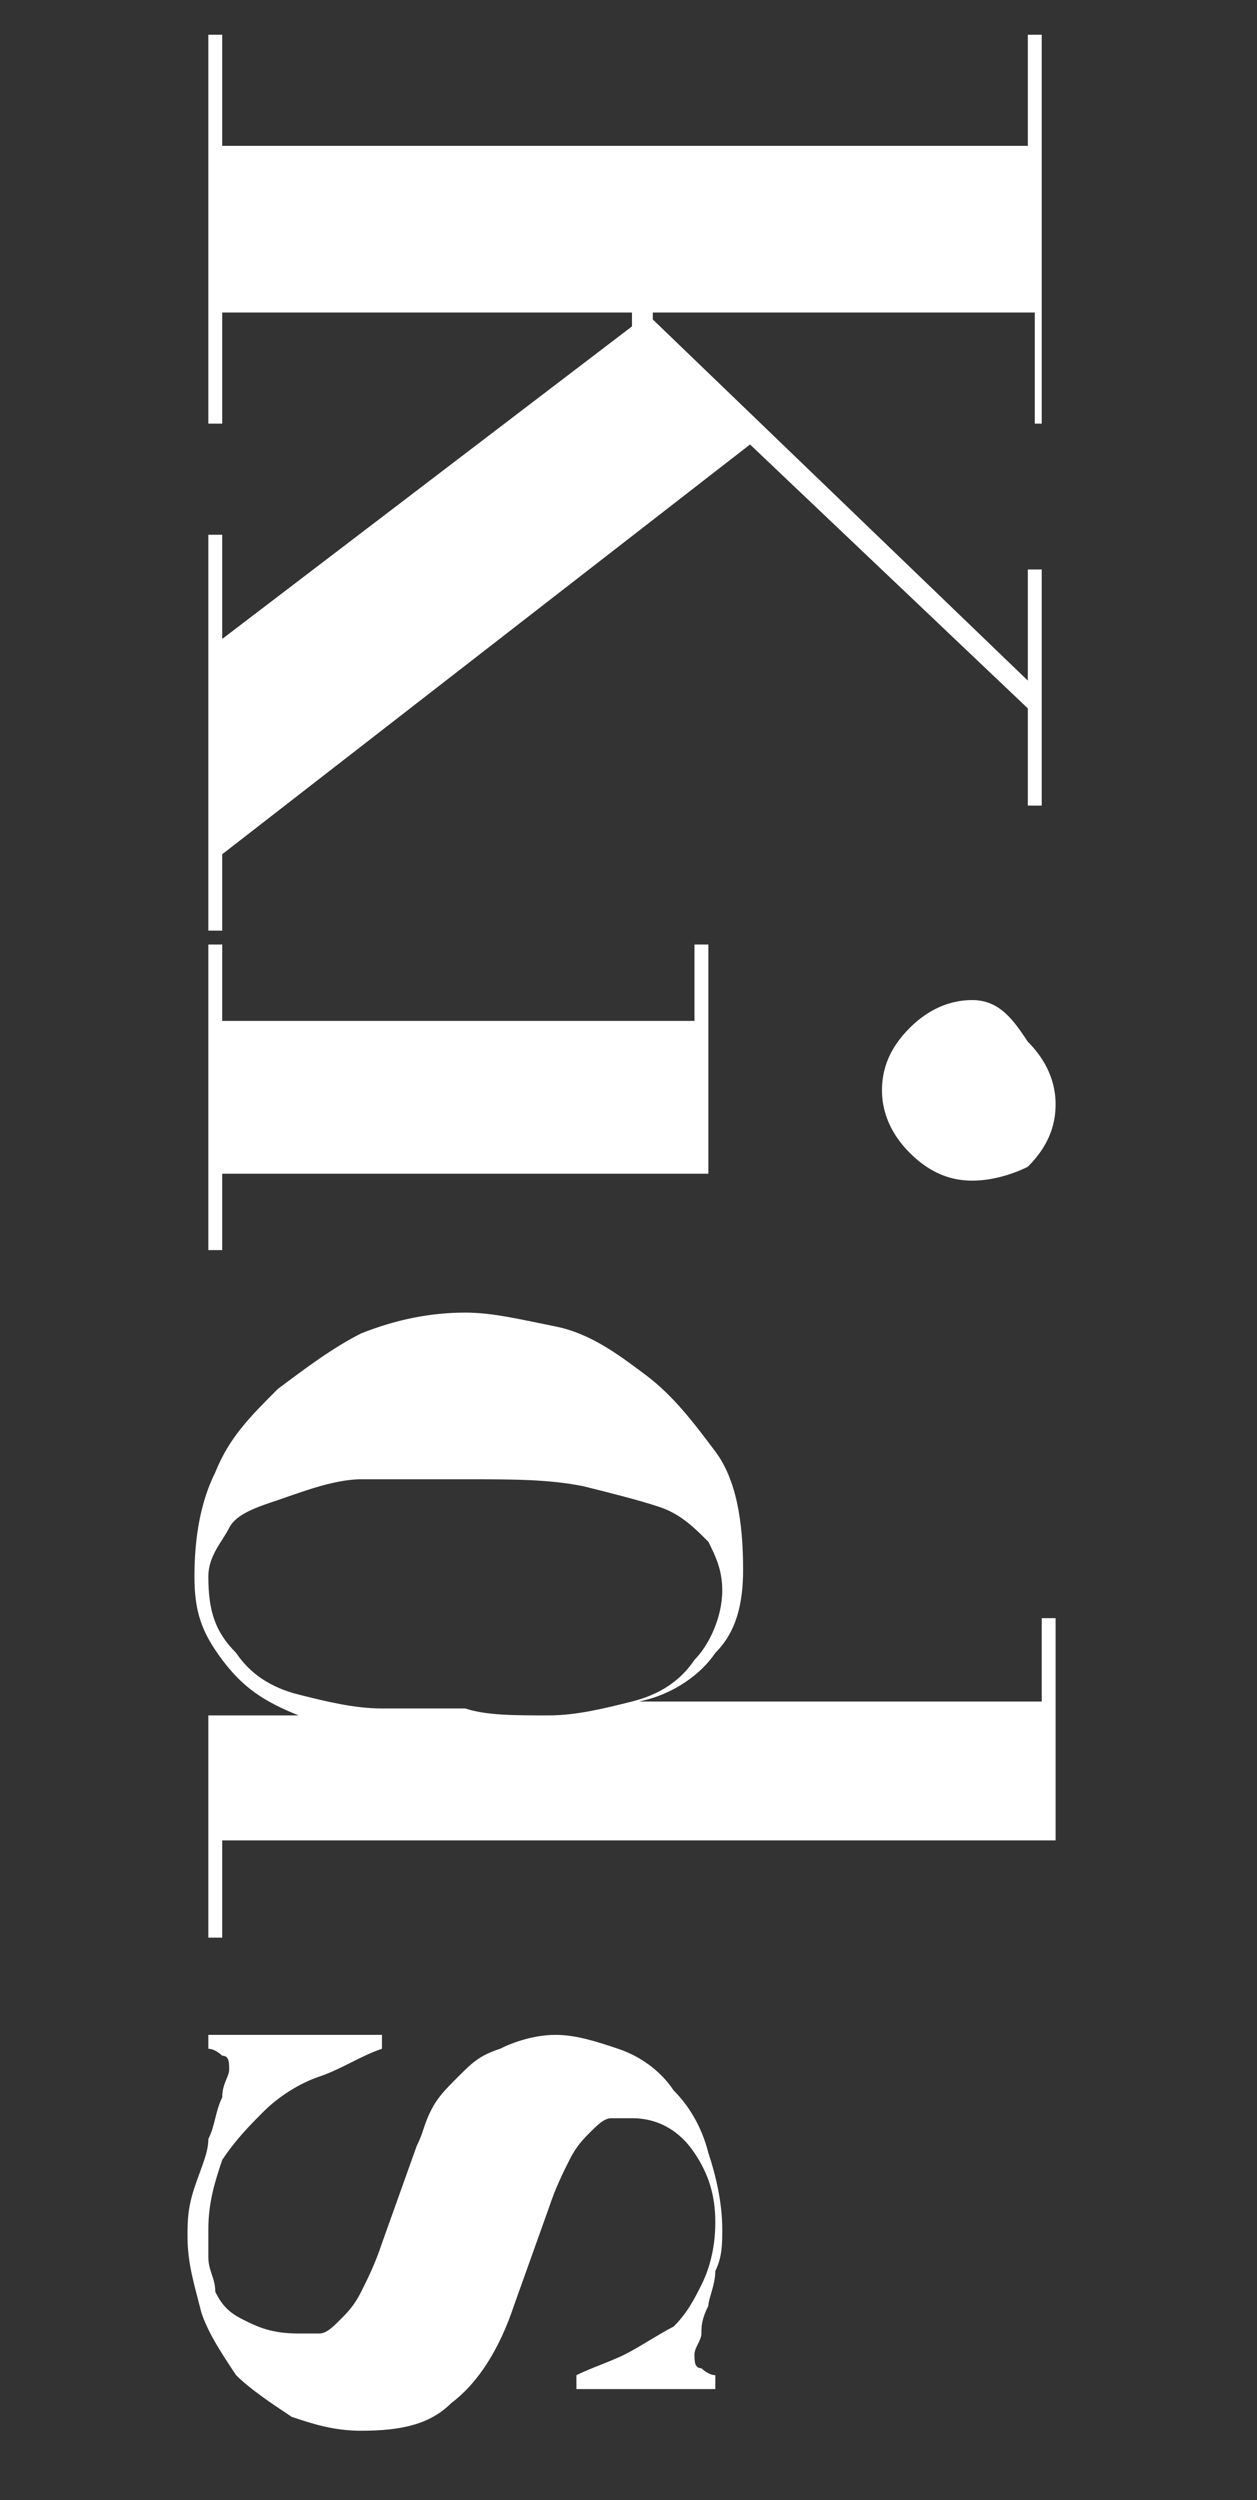
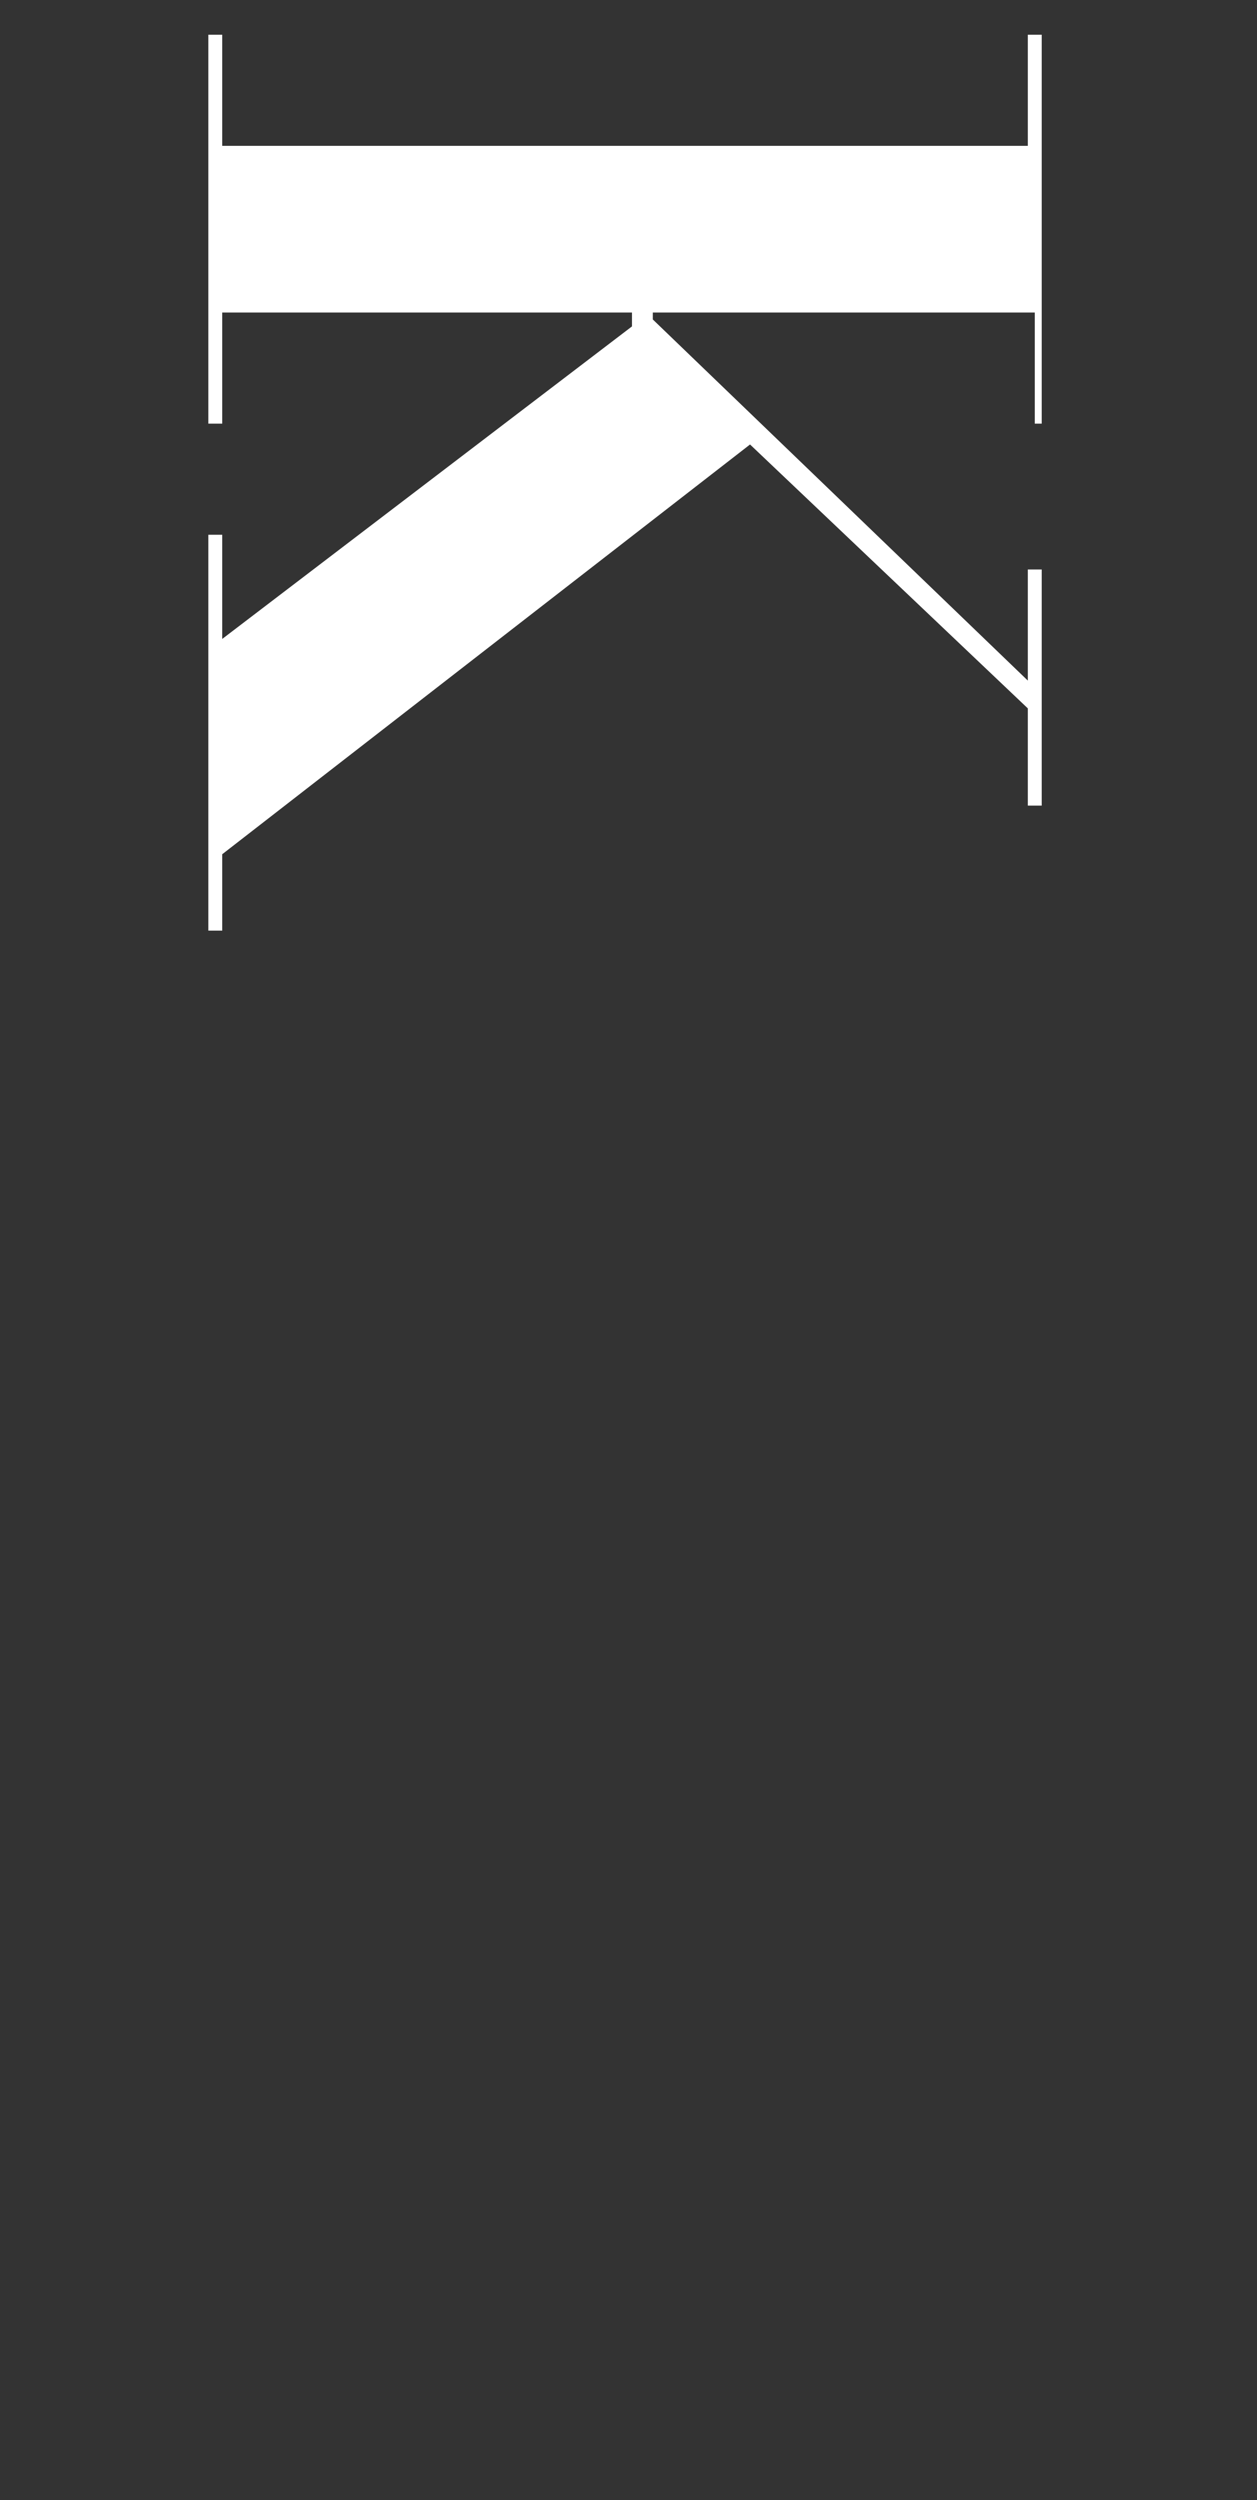
<svg xmlns="http://www.w3.org/2000/svg" version="1.1" id="レイヤー_1" x="0px" y="0px" viewBox="0 0 18.1 36" style="enable-background:new 0 0 18.1 36;" xml:space="preserve">
  <rect x="0" y="0" width="18.1" height="36" fill="#333333" stroke="none" />
  <style type="text/css">
	.st0{fill:#FFFFFF;}
</style>
  <g>
    <g>
      <path class="st0" d="M15.1,6.1h-0.2V4.5H9.4v0.1l5.4,5.2V8.2h0.2v3.4h-0.2v-1.4l-4-3.8l-7.6,5.9v1.1H3V7.7h0.2v1.5l5.9-4.5V4.5    H3.2v1.6H3V0.5h0.2v1.6h11.6V0.5h0.2V6.1z" />
-       <path class="st0" d="M10.3,16.9H3.2V18H3v-4.4h0.2v1.1h6.8v-1.1h0.2V16.9z M14.8,15c0.2,0.2,0.4,0.5,0.4,0.9    c0,0.3-0.1,0.6-0.4,0.9C14.6,16.9,14.3,17,14,17s-0.6-0.1-0.9-0.4c-0.2-0.2-0.4-0.5-0.4-0.9c0-0.3,0.1-0.6,0.4-0.9    c0.2-0.2,0.5-0.4,0.9-0.4S14.6,14.7,14.8,15z" />
-       <path class="st0" d="M3.2,27.9H3v-3.2h1.3v0c-0.5-0.2-0.8-0.4-1.1-0.8s-0.4-0.7-0.4-1.2c0-0.6,0.1-1.1,0.3-1.5    c0.2-0.5,0.5-0.8,0.9-1.2c0.4-0.3,0.8-0.6,1.2-0.8c0.5-0.2,1-0.3,1.5-0.3c0.4,0,0.8,0.1,1.3,0.2s0.9,0.4,1.3,0.7    c0.4,0.3,0.7,0.7,1,1.1s0.4,1,0.4,1.7c0,0.5-0.1,0.9-0.4,1.2c-0.2,0.3-0.6,0.6-1.1,0.7v0H15v-1.2h0.2v3.2h-12V27.9z M7.9,24.7    c0.4,0,0.8-0.1,1.2-0.2c0.4-0.1,0.7-0.3,0.9-0.6c0.2-0.2,0.4-0.6,0.4-1c0-0.3-0.1-0.5-0.2-0.7C10,22,9.8,21.8,9.5,21.7    c-0.3-0.1-0.7-0.2-1.1-0.3c-0.5-0.1-1-0.1-1.7-0.1c-0.6,0-1.1,0-1.5,0S4.3,21.5,4,21.6c-0.3,0.1-0.6,0.2-0.7,0.4S3,22.4,3,22.7    c0,0.5,0.1,0.8,0.4,1.1c0.2,0.3,0.5,0.5,0.9,0.6c0.4,0.1,0.8,0.2,1.2,0.2c0.4,0,0.8,0,1.2,0C7,24.7,7.4,24.7,7.9,24.7z" />
-       <path class="st0" d="M5.5,29.5c-0.3,0.1-0.6,0.3-0.9,0.4C4.3,30,4,30.2,3.8,30.4c-0.2,0.2-0.4,0.4-0.6,0.7c-0.1,0.3-0.2,0.6-0.2,1    c0,0.1,0,0.2,0,0.4s0.1,0.3,0.1,0.5c0.1,0.2,0.2,0.3,0.4,0.4c0.2,0.1,0.4,0.2,0.8,0.2c0.1,0,0.2,0,0.3,0s0.2-0.1,0.3-0.2    c0.1-0.1,0.2-0.2,0.3-0.4s0.2-0.4,0.3-0.7l0.5-1.4c0.1-0.2,0.1-0.3,0.2-0.5c0.1-0.2,0.2-0.3,0.4-0.5s0.3-0.3,0.6-0.4    c0.2-0.1,0.5-0.2,0.8-0.2c0.3,0,0.6,0.1,0.9,0.2s0.6,0.3,0.8,0.6c0.2,0.2,0.4,0.5,0.5,0.9c0.1,0.3,0.2,0.7,0.2,1.1    c0,0.2,0,0.4-0.1,0.6c0,0.2-0.1,0.4-0.1,0.5c-0.1,0.2-0.1,0.3-0.1,0.4c0,0.1-0.1,0.2-0.1,0.3c0,0.1,0,0.2,0.1,0.2    c0,0,0.1,0.1,0.2,0.1v0.2H8.3v-0.2C8.5,34.1,8.8,34,9,33.9c0.2-0.1,0.5-0.3,0.7-0.4c0.2-0.2,0.3-0.4,0.4-0.6    c0.1-0.2,0.2-0.5,0.2-0.9c0-0.4-0.1-0.7-0.3-1s-0.5-0.5-0.9-0.5c-0.1,0-0.2,0-0.3,0c-0.1,0-0.2,0.1-0.3,0.2    c-0.1,0.1-0.2,0.2-0.3,0.4c-0.1,0.2-0.2,0.4-0.3,0.7l-0.5,1.4c-0.2,0.6-0.5,1.1-0.9,1.4C6.2,34.9,5.8,35,5.2,35    c-0.4,0-0.7-0.1-1-0.2c-0.3-0.2-0.6-0.4-0.8-0.6c-0.2-0.3-0.4-0.6-0.5-0.9c-0.1-0.4-0.2-0.7-0.2-1.1c0-0.2,0-0.4,0.1-0.7    C2.9,31.2,3,31,3,30.8c0.1-0.2,0.1-0.4,0.2-0.6c0-0.2,0.1-0.3,0.1-0.4c0-0.1,0-0.2-0.1-0.2c0,0-0.1-0.1-0.2-0.1v-0.2h2.5V29.5z" />
    </g>
  </g>
</svg>